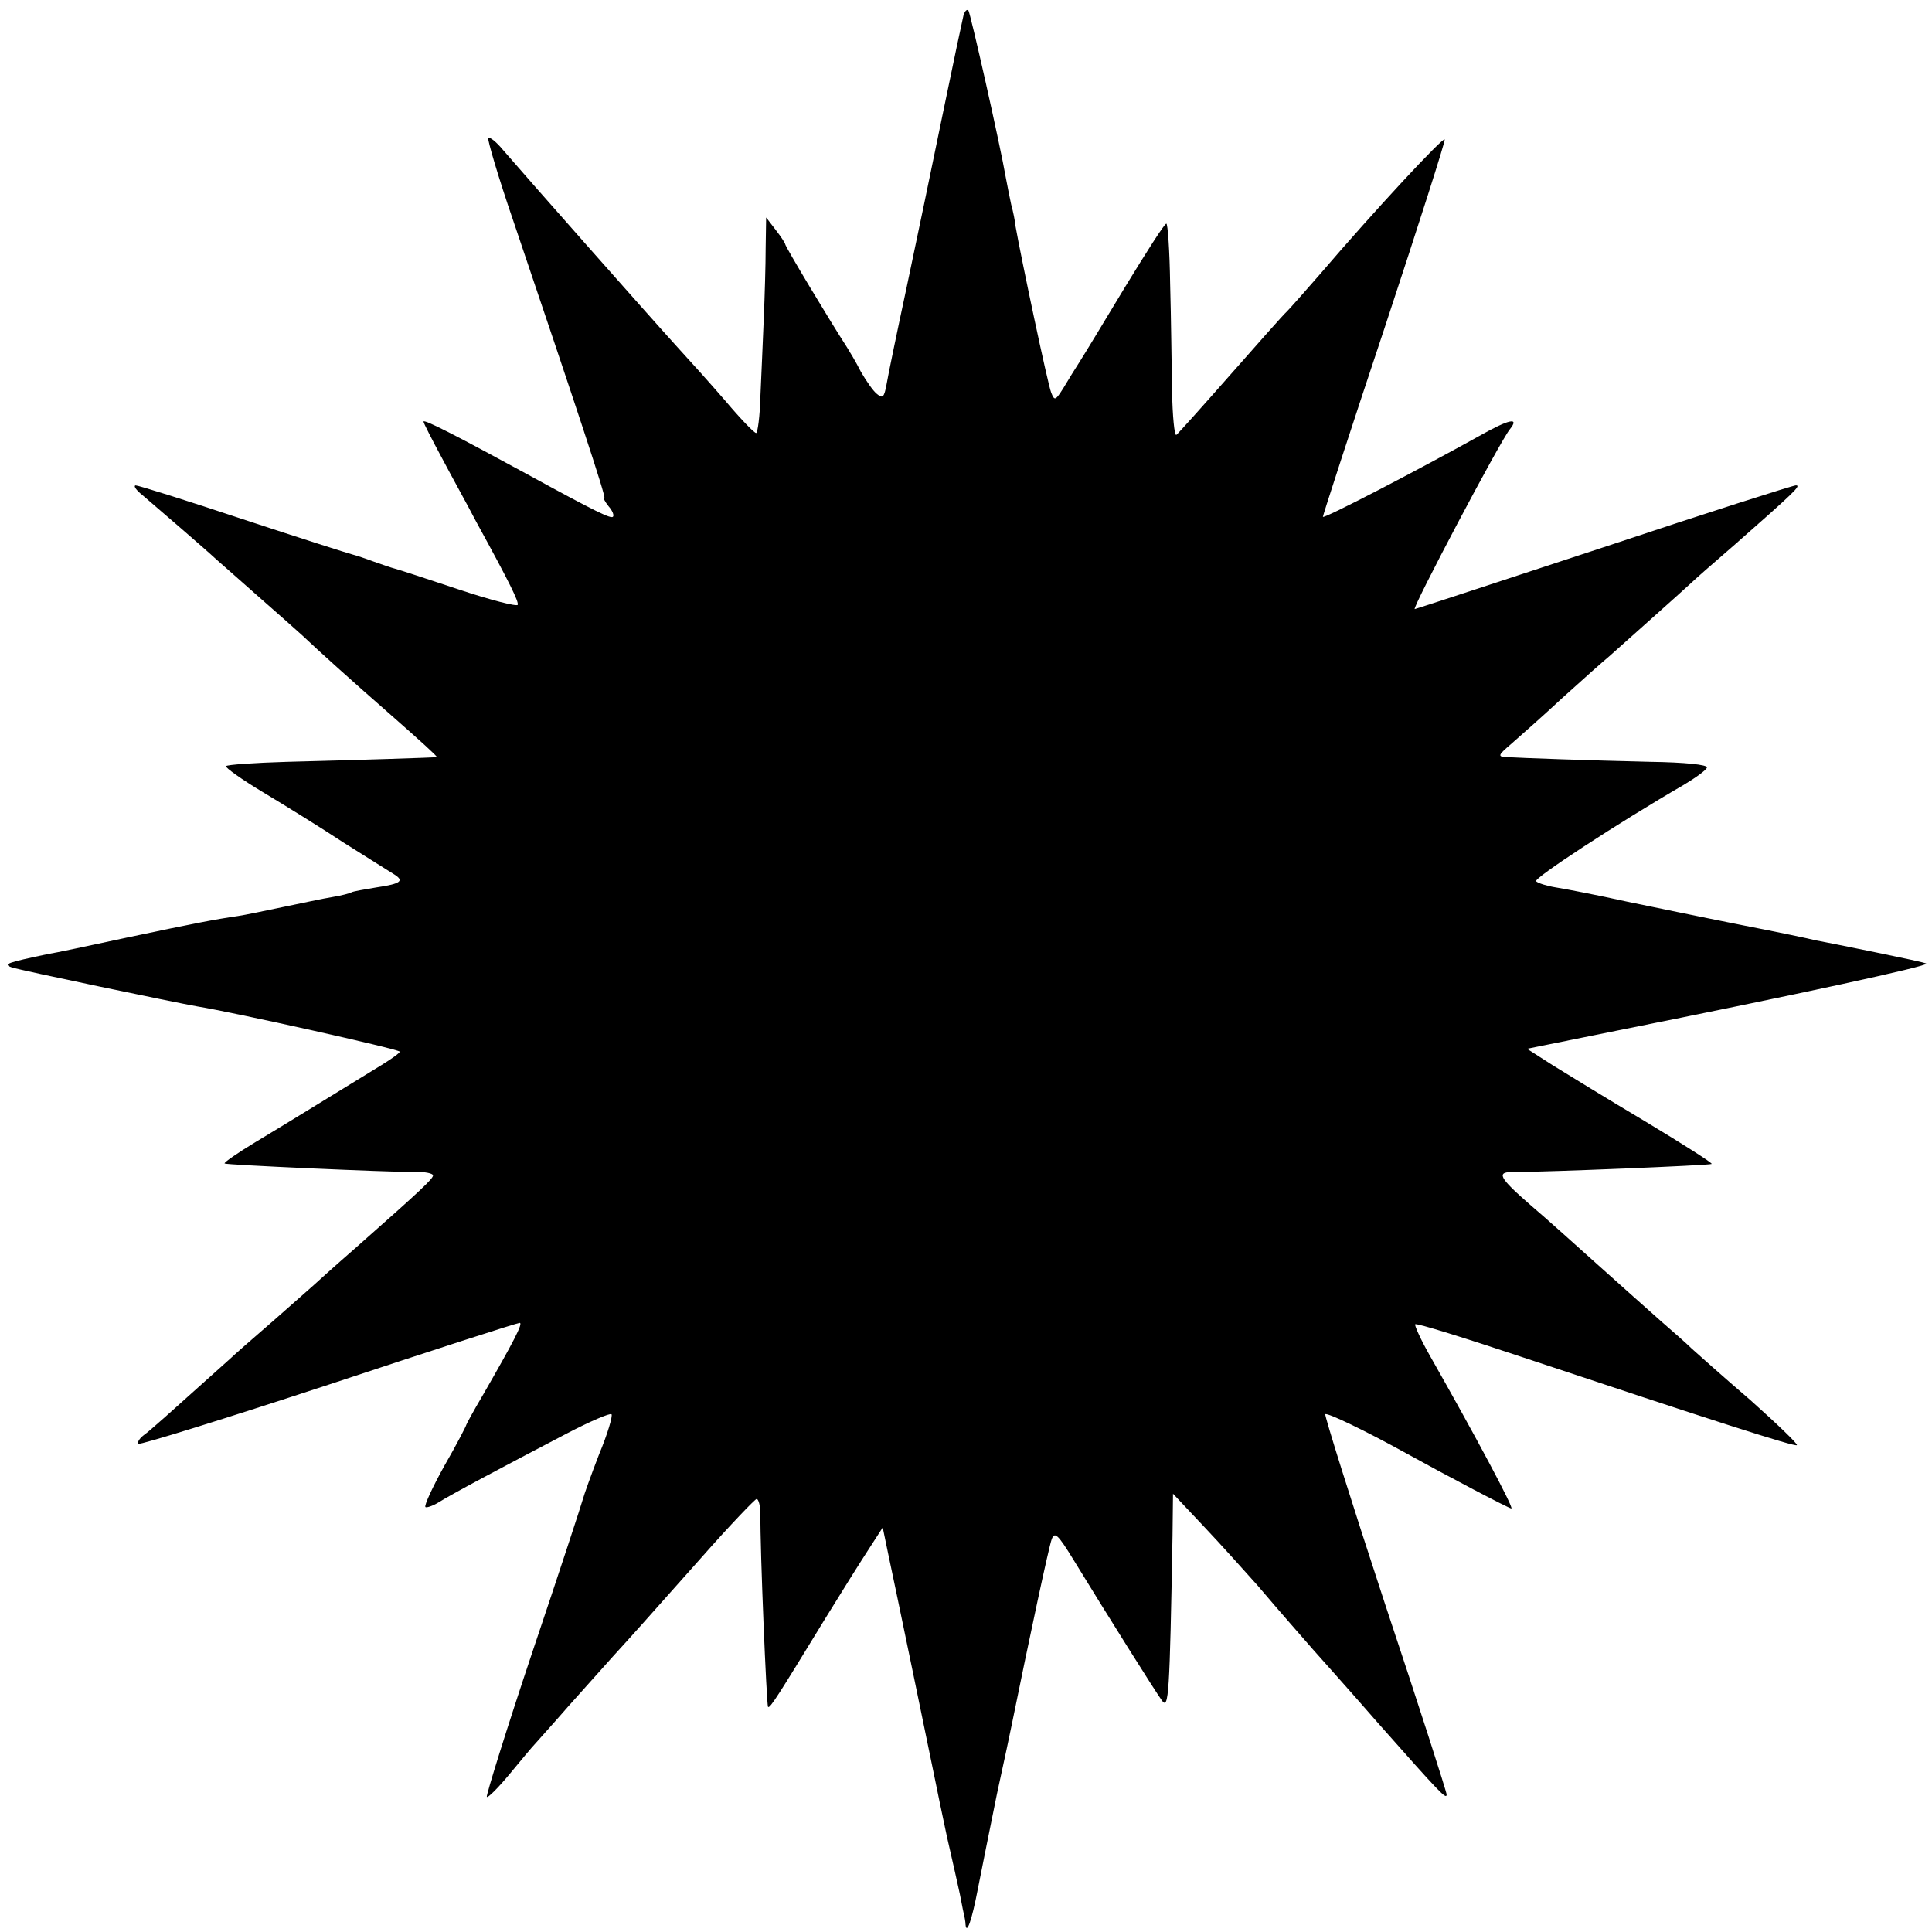
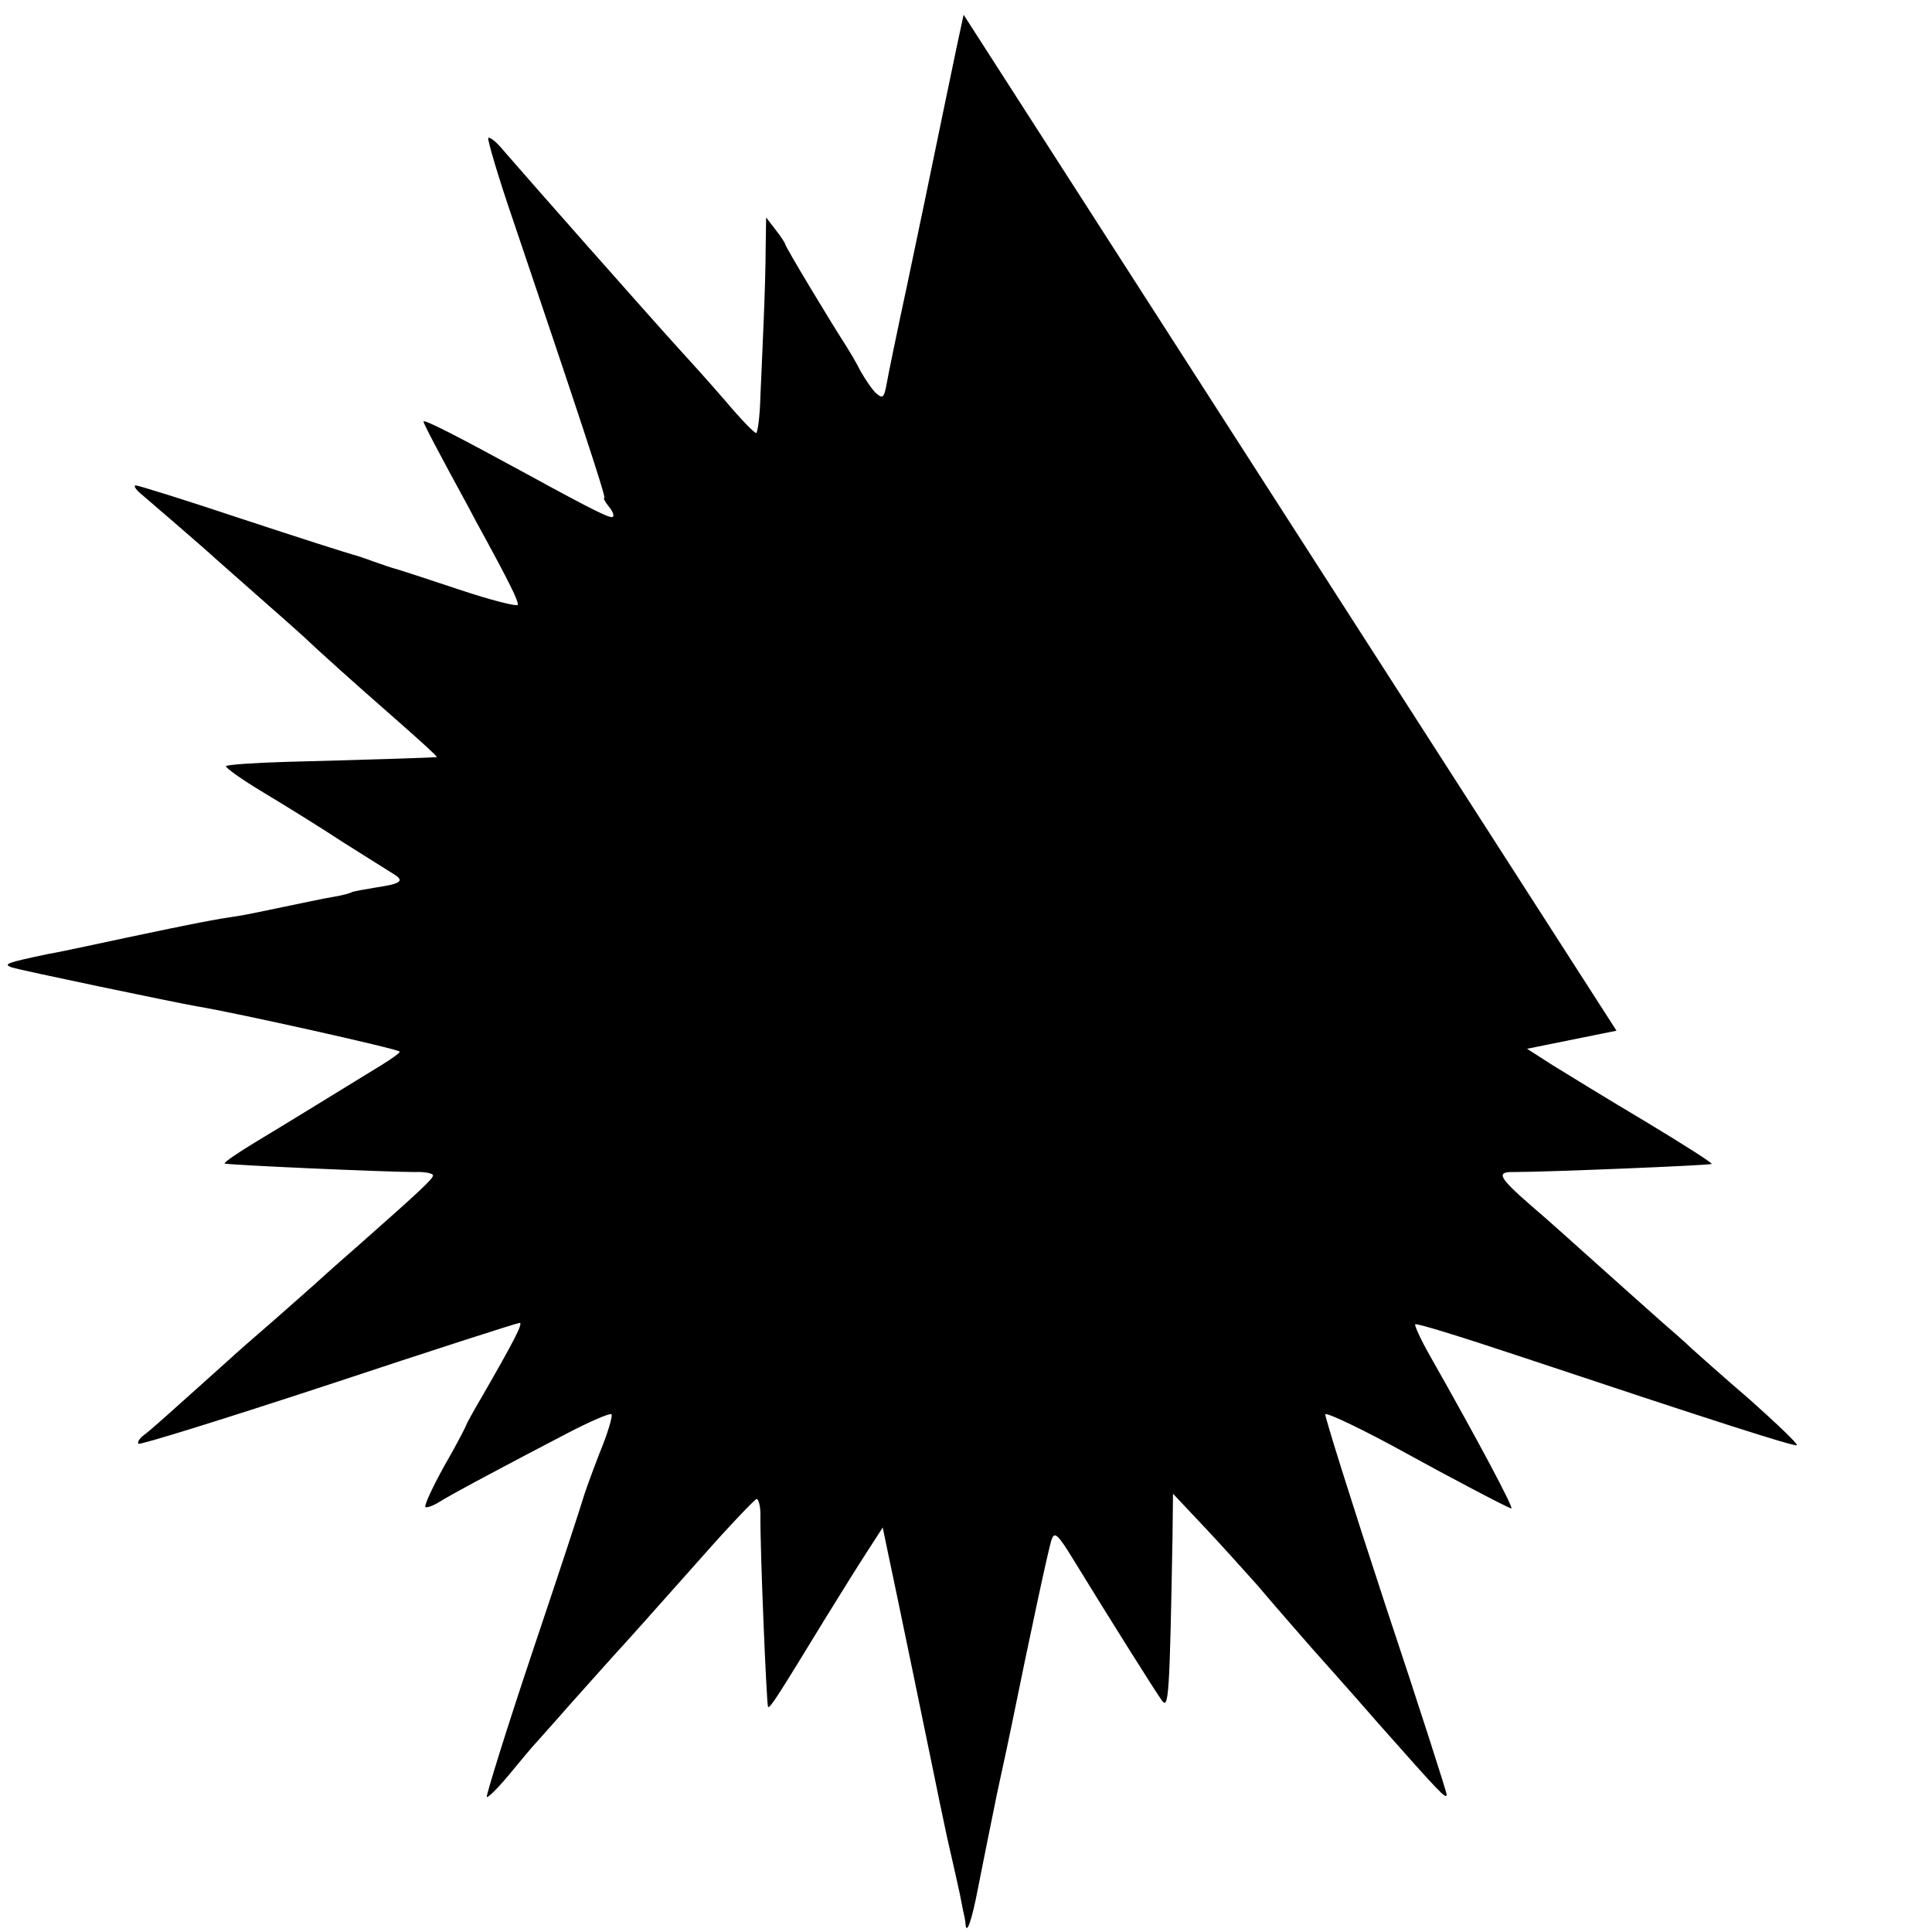
<svg xmlns="http://www.w3.org/2000/svg" version="1.0" width="406pt" height="406pt" viewBox="0 0 406 406" preserveAspectRatio="xMidYMid meet">
  <g transform="translate(0,406) scale(0.1,-0.1)" fill="#000000" stroke="none">
-     <path d="M2025 4029 c-2 -8 -22 -102 -44 -209 -22 -107 -56 -271 -76 -365 -20 -93 -39 -185 -42 -203 -5 -27 -8 -30 -20 -20 -8 6 -23 28 -34 47 -10 20 -24 43 -29 51 -35 54 -130 212 -130 217 0 2 -9 16 -20 30 l-20 26 -1 -64 c0 -35 -2 -102 -4 -149 -2 -47 -5 -120 -7 -162 -1 -43 -6 -78 -9 -78 -4 0 -33 30 -65 68 -32 37 -77 87 -100 112 -60 66 -318 358 -367 415 -14 17 -28 28 -31 25 -2 -3 21 -82 53 -175 130 -384 195 -580 191 -581 -3 0 1 -8 9 -18 8 -9 12 -19 9 -22 -5 -4 -33 9 -183 91 -145 79 -215 115 -215 109 0 -3 18 -38 39 -77 21 -40 54 -99 71 -132 74 -135 90 -169 88 -176 -2 -4 -57 10 -123 32 -66 22 -127 42 -135 44 -8 2 -28 9 -45 15 -16 6 -37 13 -45 15 -8 2 -112 35 -230 74 -117 39 -219 71 -225 71 -5 -1 1 -10 15 -21 27 -23 136 -117 154 -134 6 -5 44 -39 85 -75 41 -36 84 -74 96 -85 36 -34 99 -91 195 -175 50 -44 90 -80 88 -81 -4 -1 -159 -6 -316 -10 -68 -2 -125 -6 -127 -9 -2 -3 33 -28 78 -55 45 -27 121 -74 168 -105 48 -30 95 -60 105 -66 25 -15 18 -21 -36 -29 -24 -4 -47 -8 -51 -10 -3 -2 -21 -7 -40 -10 -19 -3 -65 -13 -104 -21 -38 -8 -81 -17 -95 -19 -48 -7 -90 -15 -232 -45 -79 -17 -154 -33 -168 -35 -85 -18 -95 -21 -75 -28 18 -6 344 -74 390 -82 75 -12 425 -90 425 -95 0 -3 -17 -15 -38 -28 -137 -84 -205 -126 -265 -162 -38 -23 -67 -43 -65 -45 3 -3 337 -18 401 -18 20 1 37 -3 37 -7 0 -7 -23 -29 -160 -150 -47 -41 -87 -77 -90 -80 -3 -3 -41 -36 -85 -75 -44 -38 -85 -74 -91 -80 -136 -122 -168 -151 -182 -161 -9 -7 -14 -15 -11 -18 3 -3 183 53 399 124 217 72 397 130 402 130 8 0 -13 -40 -78 -153 -19 -32 -34 -60 -34 -61 0 -2 -20 -41 -46 -86 -25 -45 -43 -84 -40 -87 2 -2 15 2 28 10 25 16 132 73 270 145 48 25 90 43 93 40 3 -3 -8 -41 -26 -84 -17 -44 -32 -86 -34 -94 -2 -8 -49 -152 -105 -318 -56 -167 -99 -306 -97 -308 2 -3 24 19 48 48 24 29 48 58 54 64 5 6 37 41 70 79 33 37 75 84 93 104 43 47 58 64 187 209 59 67 112 122 115 122 4 0 8 -15 8 -32 -1 -72 13 -402 16 -405 4 -4 22 25 121 187 32 52 72 116 89 142 l31 48 11 -53 c13 -60 94 -452 100 -482 2 -11 13 -63 24 -115 12 -52 24 -106 27 -120 3 -14 6 -32 8 -40 2 -8 4 -19 4 -24 2 -23 13 7 26 75 8 41 26 130 40 199 15 69 29 134 31 145 37 182 78 374 84 390 6 17 13 11 46 -43 71 -116 172 -277 186 -296 14 -19 16 12 22 347 l1 88 65 -69 c36 -38 86 -94 112 -123 62 -73 85 -98 116 -134 15 -17 77 -86 137 -155 131 -148 145 -163 145 -151 0 5 -58 186 -130 402 -71 216 -127 395 -125 397 4 4 85 -35 170 -82 85 -47 216 -116 221 -116 6 0 -74 150 -170 319 -20 35 -34 66 -32 68 3 3 105 -29 228 -70 387 -129 570 -188 574 -184 3 2 -42 45 -98 95 -57 49 -112 98 -123 108 -11 11 -41 37 -65 58 -25 22 -83 74 -130 116 -47 42 -110 99 -142 126 -70 61 -75 72 -35 71 67 0 411 14 414 17 2 2 -61 42 -139 89 -79 47 -167 101 -196 119 l-53 34 188 38 c385 77 657 136 651 141 -2 2 -50 12 -108 24 -58 12 -114 23 -125 25 -11 3 -78 17 -150 31 -71 14 -182 37 -245 50 -63 14 -131 27 -150 30 -19 3 -38 9 -42 13 -6 6 173 123 311 203 25 15 47 31 48 36 2 6 -47 11 -119 12 -130 3 -269 8 -303 10 -18 1 -17 4 10 27 17 15 66 58 109 98 43 39 87 78 98 87 20 18 154 137 172 154 6 6 47 42 91 80 125 110 141 125 129 125 -6 0 -188 -58 -404 -130 -216 -71 -395 -130 -397 -130 -7 0 180 354 200 378 21 26 -2 21 -64 -14 -120 -67 -329 -176 -329 -170 0 3 58 182 130 398 71 215 128 393 126 395 -4 5 -148 -150 -261 -282 -33 -38 -65 -74 -71 -80 -6 -5 -59 -65 -118 -132 -59 -67 -110 -124 -114 -127 -4 -2 -8 39 -9 92 -1 54 -2 154 -4 225 -1 70 -5 127 -8 127 -4 0 -42 -60 -86 -132 -44 -73 -87 -144 -96 -158 -9 -14 -24 -38 -34 -55 -17 -27 -19 -28 -26 -10 -7 17 -63 282 -75 350 -1 11 -5 31 -9 45 -3 14 -8 39 -11 55 -12 70 -75 349 -79 353 -3 3 -7 -1 -10 -9z" />
+     <path d="M2025 4029 c-2 -8 -22 -102 -44 -209 -22 -107 -56 -271 -76 -365 -20 -93 -39 -185 -42 -203 -5 -27 -8 -30 -20 -20 -8 6 -23 28 -34 47 -10 20 -24 43 -29 51 -35 54 -130 212 -130 217 0 2 -9 16 -20 30 l-20 26 -1 -64 c0 -35 -2 -102 -4 -149 -2 -47 -5 -120 -7 -162 -1 -43 -6 -78 -9 -78 -4 0 -33 30 -65 68 -32 37 -77 87 -100 112 -60 66 -318 358 -367 415 -14 17 -28 28 -31 25 -2 -3 21 -82 53 -175 130 -384 195 -580 191 -581 -3 0 1 -8 9 -18 8 -9 12 -19 9 -22 -5 -4 -33 9 -183 91 -145 79 -215 115 -215 109 0 -3 18 -38 39 -77 21 -40 54 -99 71 -132 74 -135 90 -169 88 -176 -2 -4 -57 10 -123 32 -66 22 -127 42 -135 44 -8 2 -28 9 -45 15 -16 6 -37 13 -45 15 -8 2 -112 35 -230 74 -117 39 -219 71 -225 71 -5 -1 1 -10 15 -21 27 -23 136 -117 154 -134 6 -5 44 -39 85 -75 41 -36 84 -74 96 -85 36 -34 99 -91 195 -175 50 -44 90 -80 88 -81 -4 -1 -159 -6 -316 -10 -68 -2 -125 -6 -127 -9 -2 -3 33 -28 78 -55 45 -27 121 -74 168 -105 48 -30 95 -60 105 -66 25 -15 18 -21 -36 -29 -24 -4 -47 -8 -51 -10 -3 -2 -21 -7 -40 -10 -19 -3 -65 -13 -104 -21 -38 -8 -81 -17 -95 -19 -48 -7 -90 -15 -232 -45 -79 -17 -154 -33 -168 -35 -85 -18 -95 -21 -75 -28 18 -6 344 -74 390 -82 75 -12 425 -90 425 -95 0 -3 -17 -15 -38 -28 -137 -84 -205 -126 -265 -162 -38 -23 -67 -43 -65 -45 3 -3 337 -18 401 -18 20 1 37 -3 37 -7 0 -7 -23 -29 -160 -150 -47 -41 -87 -77 -90 -80 -3 -3 -41 -36 -85 -75 -44 -38 -85 -74 -91 -80 -136 -122 -168 -151 -182 -161 -9 -7 -14 -15 -11 -18 3 -3 183 53 399 124 217 72 397 130 402 130 8 0 -13 -40 -78 -153 -19 -32 -34 -60 -34 -61 0 -2 -20 -41 -46 -86 -25 -45 -43 -84 -40 -87 2 -2 15 2 28 10 25 16 132 73 270 145 48 25 90 43 93 40 3 -3 -8 -41 -26 -84 -17 -44 -32 -86 -34 -94 -2 -8 -49 -152 -105 -318 -56 -167 -99 -306 -97 -308 2 -3 24 19 48 48 24 29 48 58 54 64 5 6 37 41 70 79 33 37 75 84 93 104 43 47 58 64 187 209 59 67 112 122 115 122 4 0 8 -15 8 -32 -1 -72 13 -402 16 -405 4 -4 22 25 121 187 32 52 72 116 89 142 l31 48 11 -53 c13 -60 94 -452 100 -482 2 -11 13 -63 24 -115 12 -52 24 -106 27 -120 3 -14 6 -32 8 -40 2 -8 4 -19 4 -24 2 -23 13 7 26 75 8 41 26 130 40 199 15 69 29 134 31 145 37 182 78 374 84 390 6 17 13 11 46 -43 71 -116 172 -277 186 -296 14 -19 16 12 22 347 l1 88 65 -69 c36 -38 86 -94 112 -123 62 -73 85 -98 116 -134 15 -17 77 -86 137 -155 131 -148 145 -163 145 -151 0 5 -58 186 -130 402 -71 216 -127 395 -125 397 4 4 85 -35 170 -82 85 -47 216 -116 221 -116 6 0 -74 150 -170 319 -20 35 -34 66 -32 68 3 3 105 -29 228 -70 387 -129 570 -188 574 -184 3 2 -42 45 -98 95 -57 49 -112 98 -123 108 -11 11 -41 37 -65 58 -25 22 -83 74 -130 116 -47 42 -110 99 -142 126 -70 61 -75 72 -35 71 67 0 411 14 414 17 2 2 -61 42 -139 89 -79 47 -167 101 -196 119 l-53 34 188 38 z" />
  </g>
</svg>